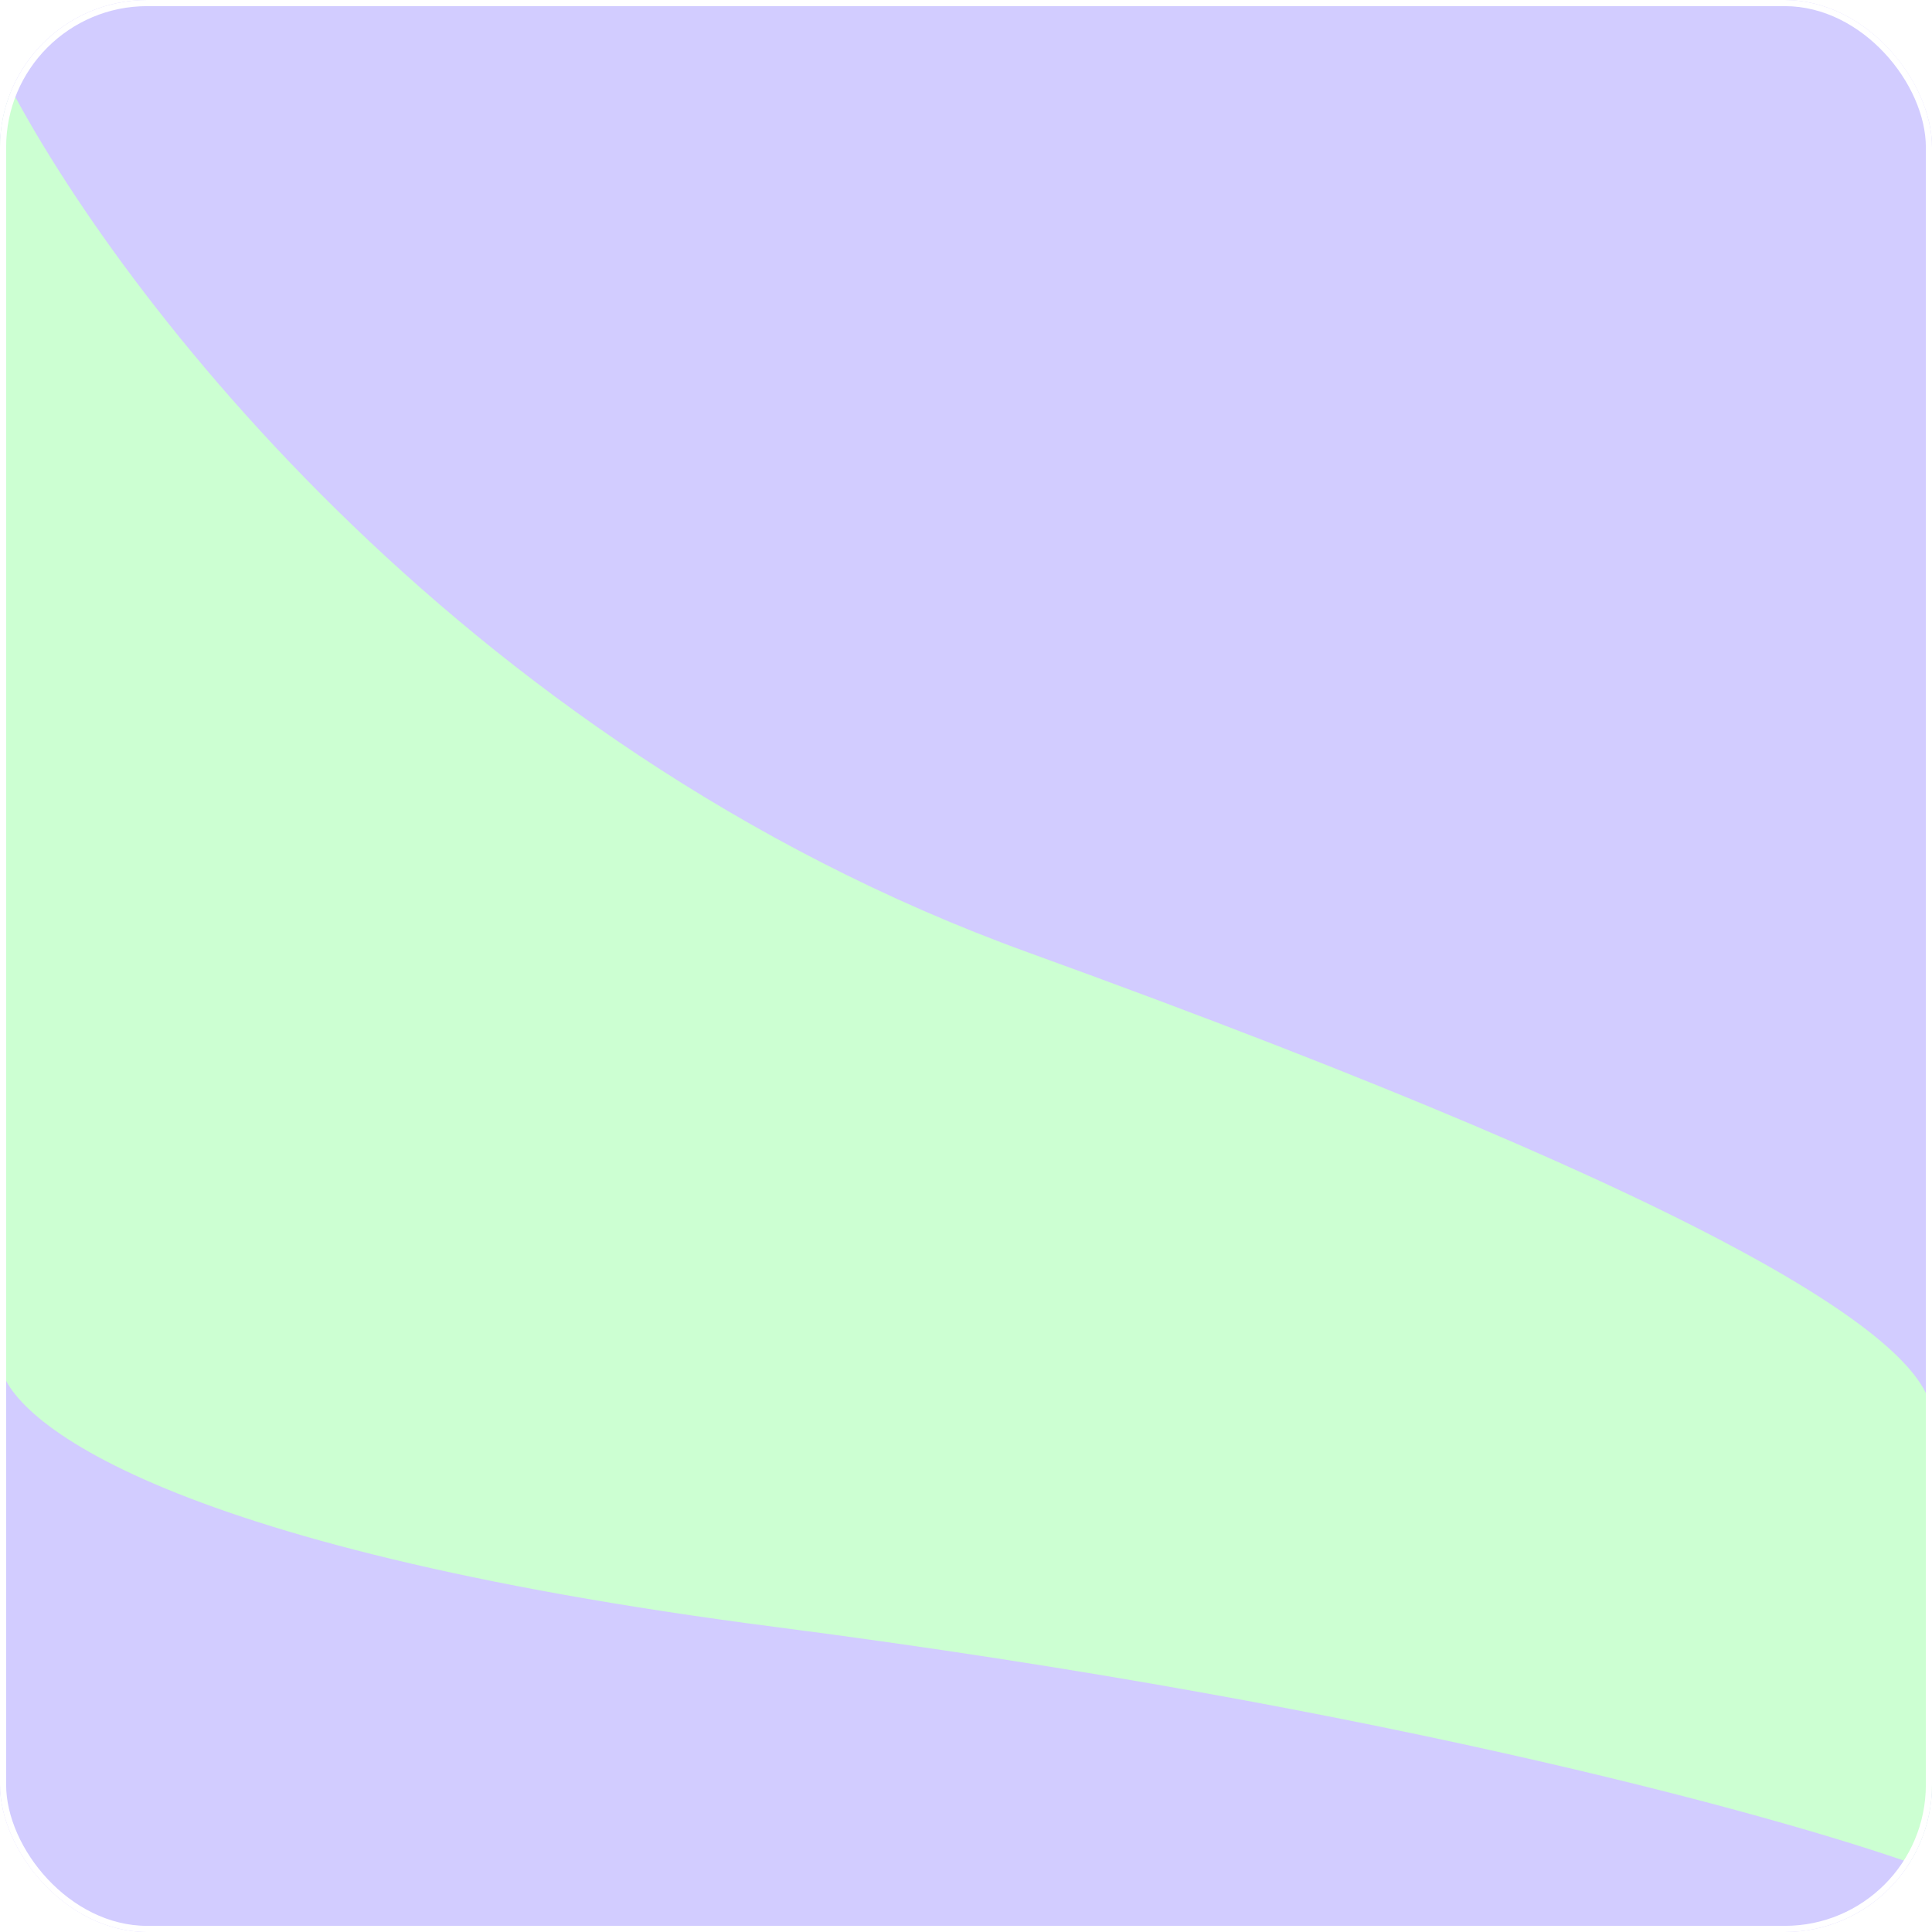
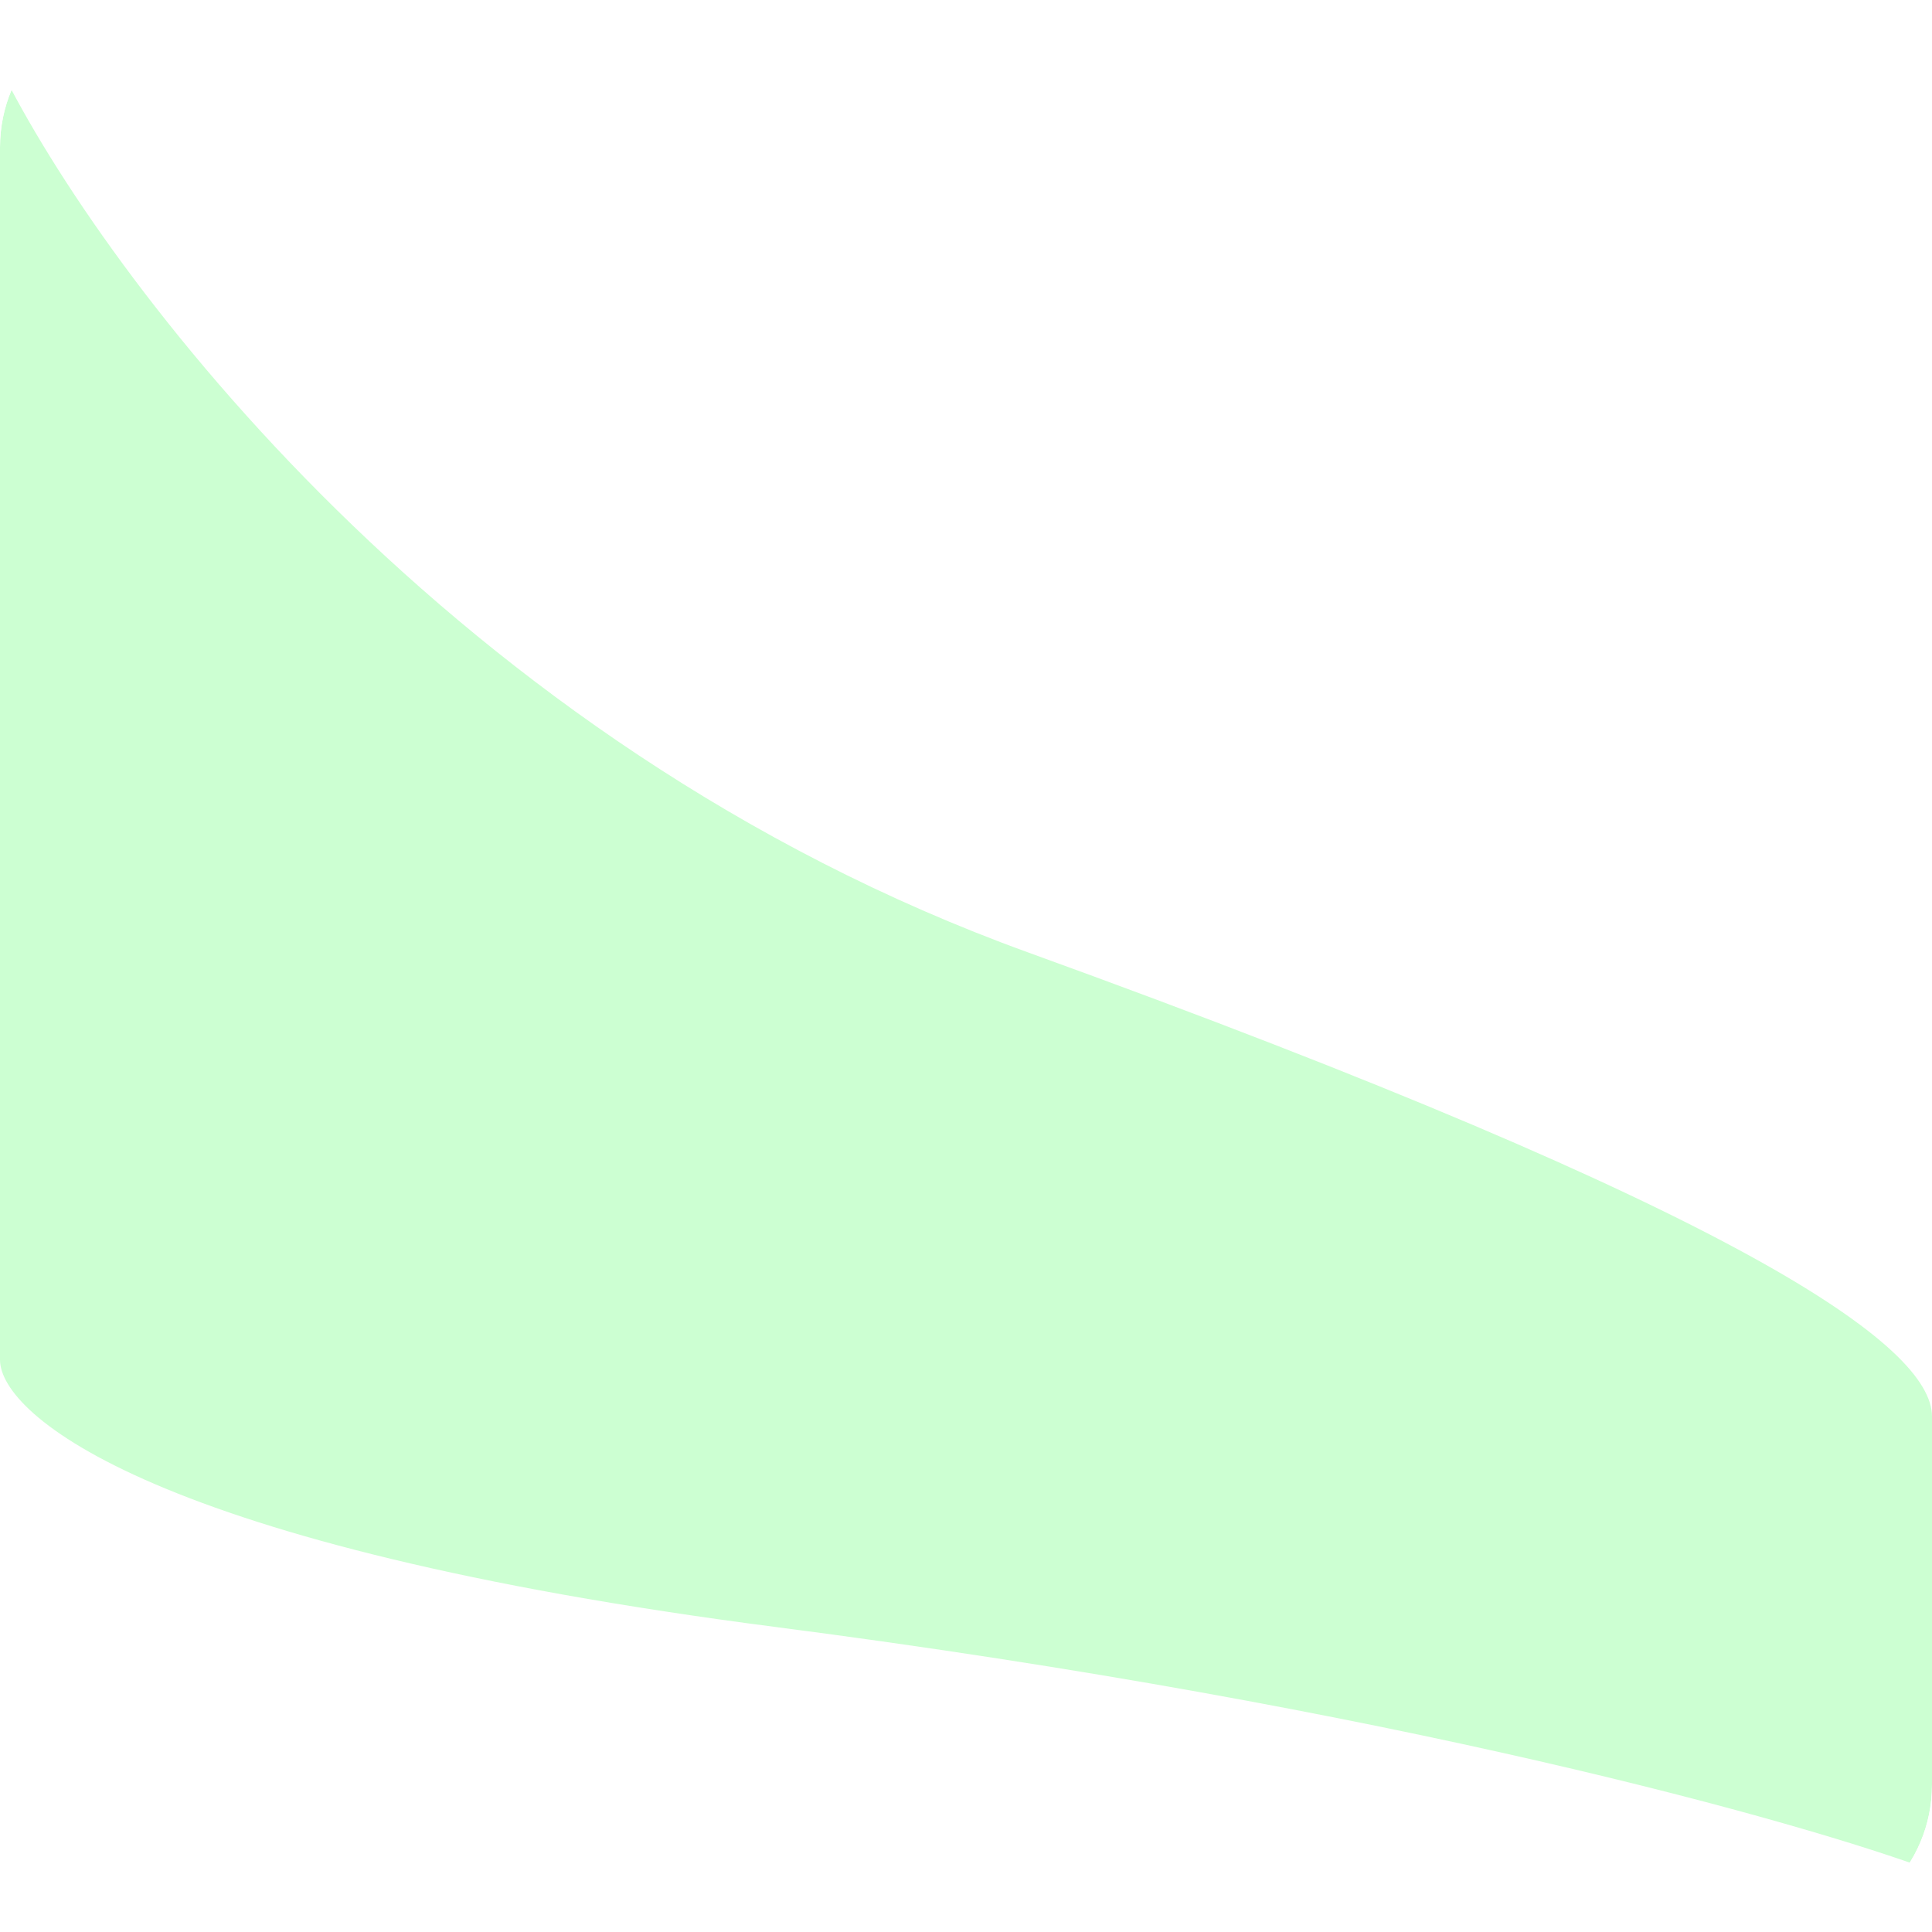
<svg xmlns="http://www.w3.org/2000/svg" width="315" height="315" viewBox="0 0 315 315" fill="none">
  <g clip-path="url(#clip0_2041_125)">
-     <rect width="315" height="315" rx="24" fill="#D2CCFF" />
    <g filter="url(#filter0_f_2041_125)">
      <path d="M167.599 155.278C73.743 121.304 16.76 44.937 0 11L0 221.7C0 230.774 25.269 252.189 126.344 265.256C227.419 278.322 294.229 297.196 315 305V230.956C315 219.522 284.918 197.744 167.599 155.278Z" fill="#CCFFD2" />
    </g>
  </g>
-   <rect x="0.5" y="0.5" width="314" height="314" rx="23.5" stroke="white" />
  <defs>
    <filter id="filter0_f_2041_125" x="-150" y="-139" width="615" height="594" filterUnits="userSpaceOnUse" color-interpolation-filters="sRGB">
      <feFlood flood-opacity="0" result="BackgroundImageFix" />
      <feBlend mode="normal" in="SourceGraphic" in2="BackgroundImageFix" result="shape" />
      <feGaussianBlur stdDeviation="75" result="effect1_foregroundBlur_2041_125" />
    </filter>
    <clipPath id="clip0_2041_125">
      <rect width="315" height="315" rx="24" fill="white" />
    </clipPath>
  </defs>
</svg>